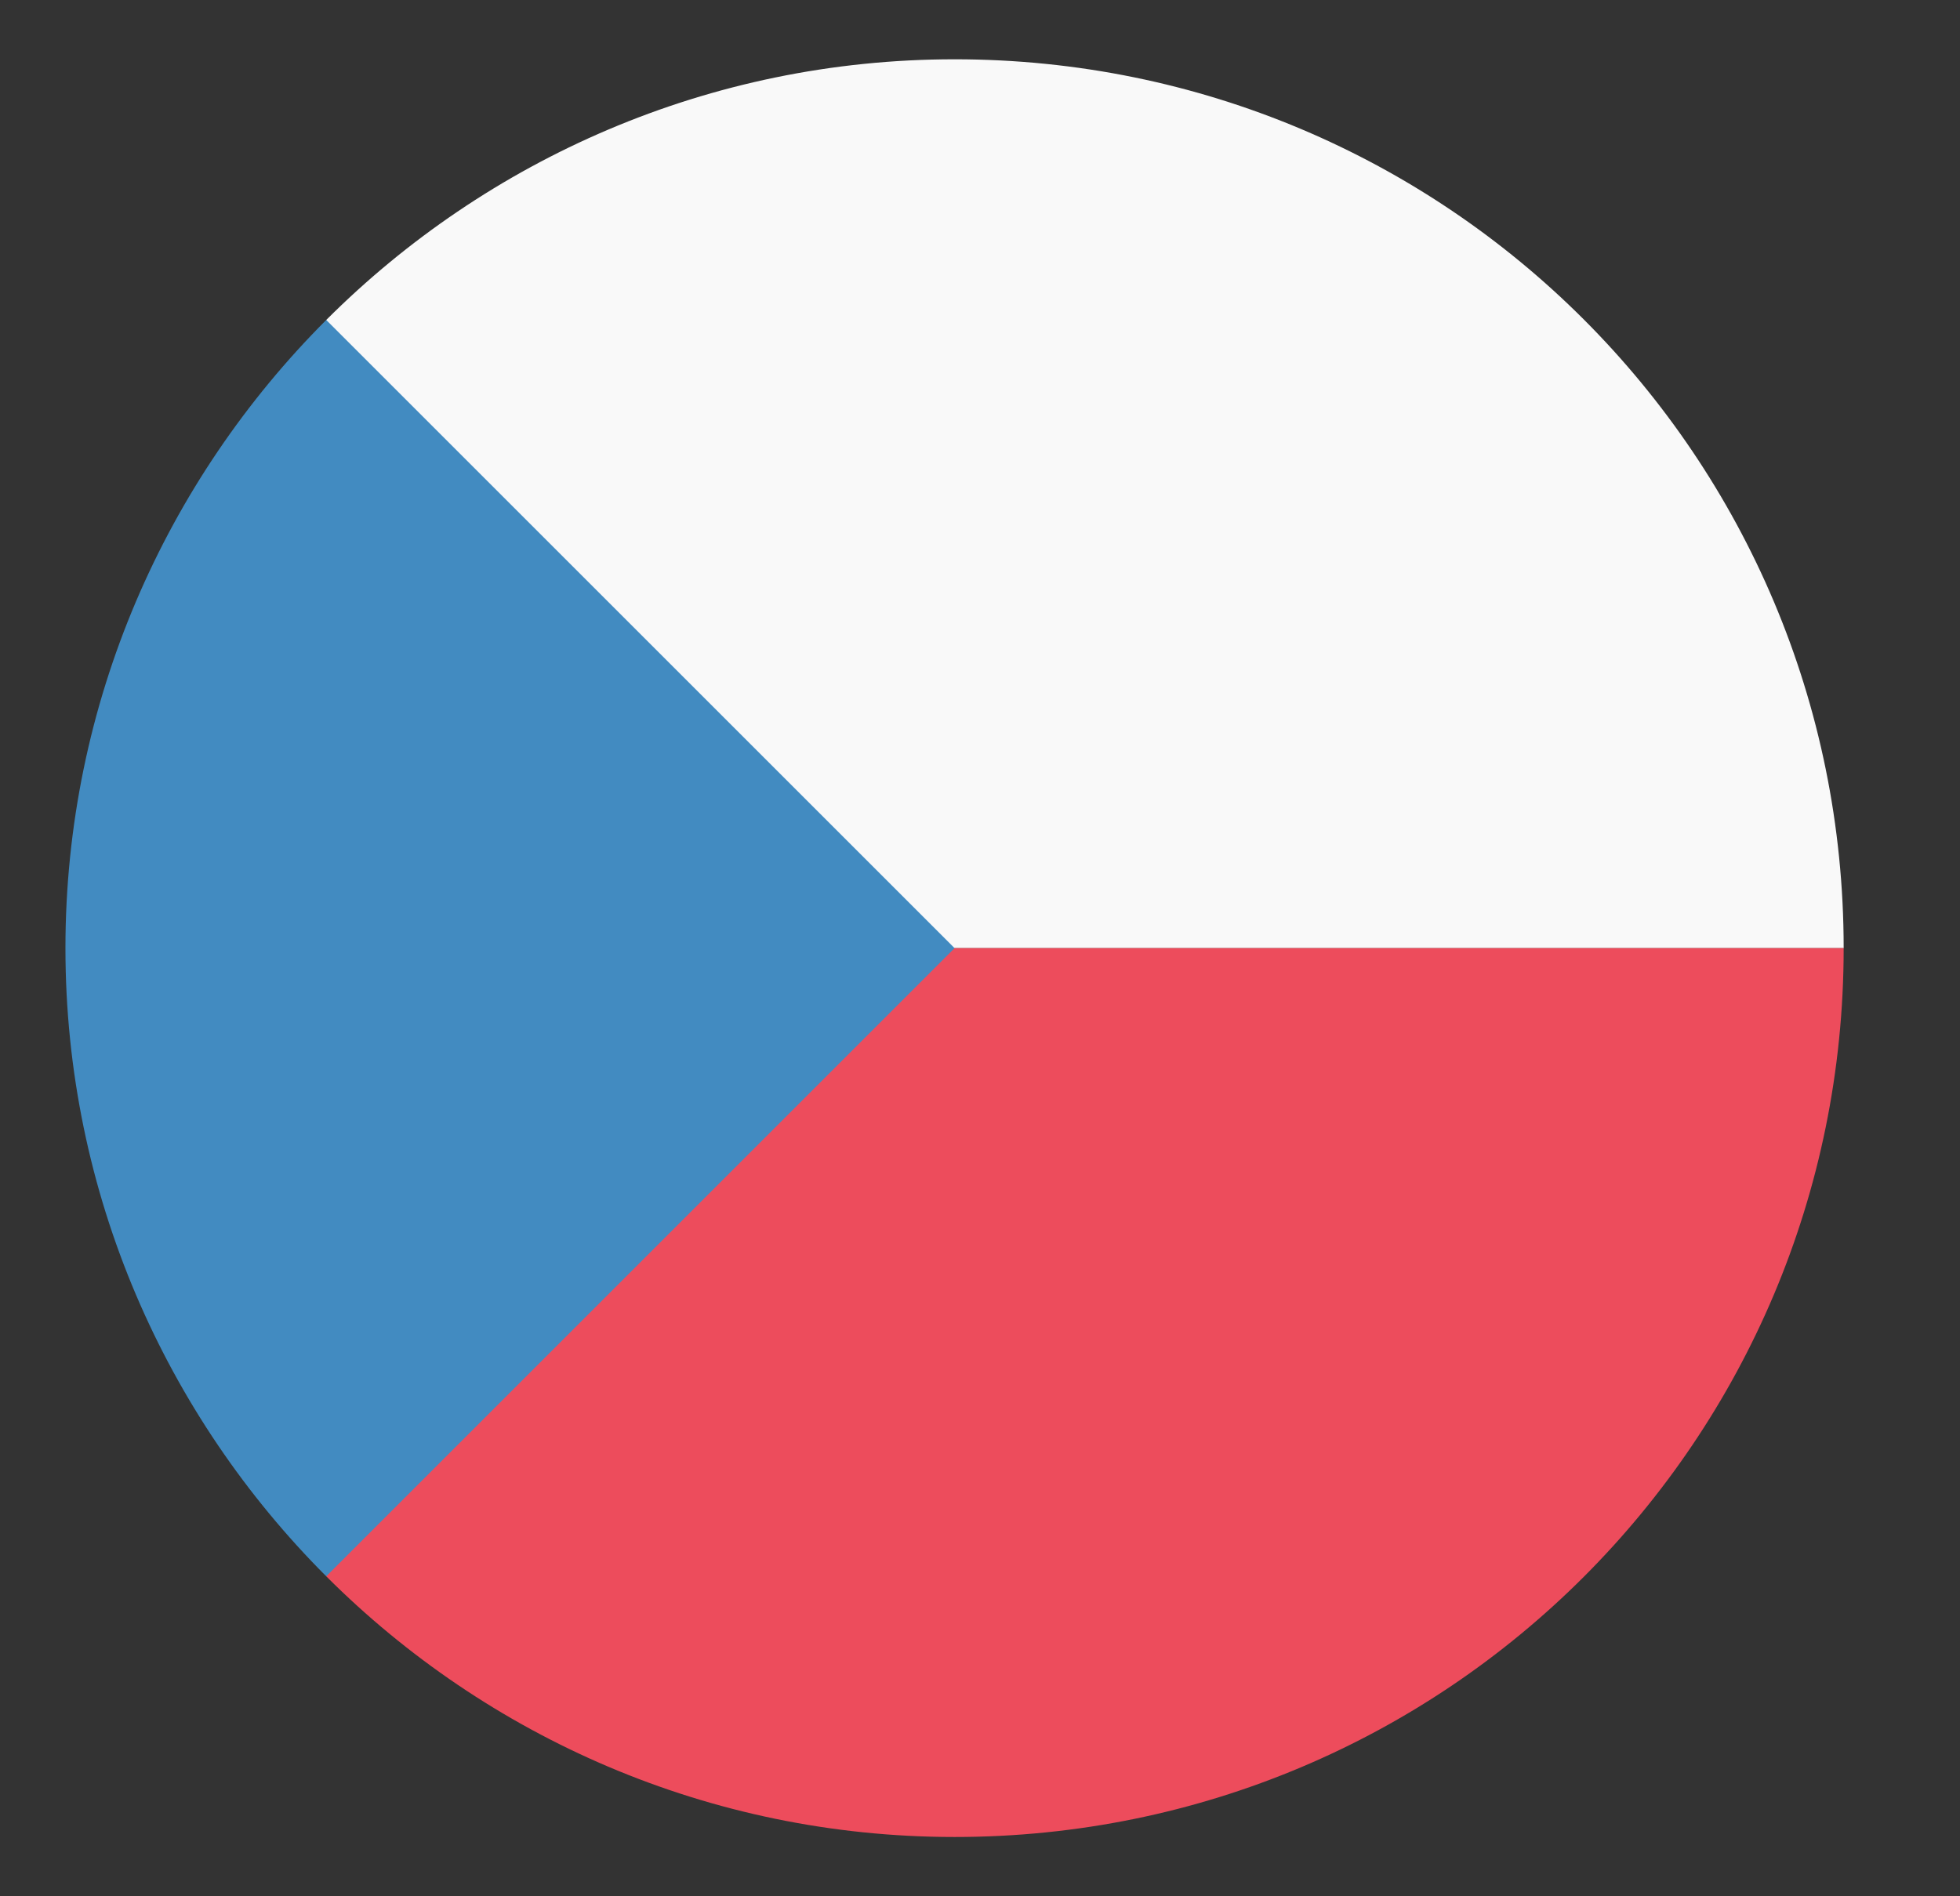
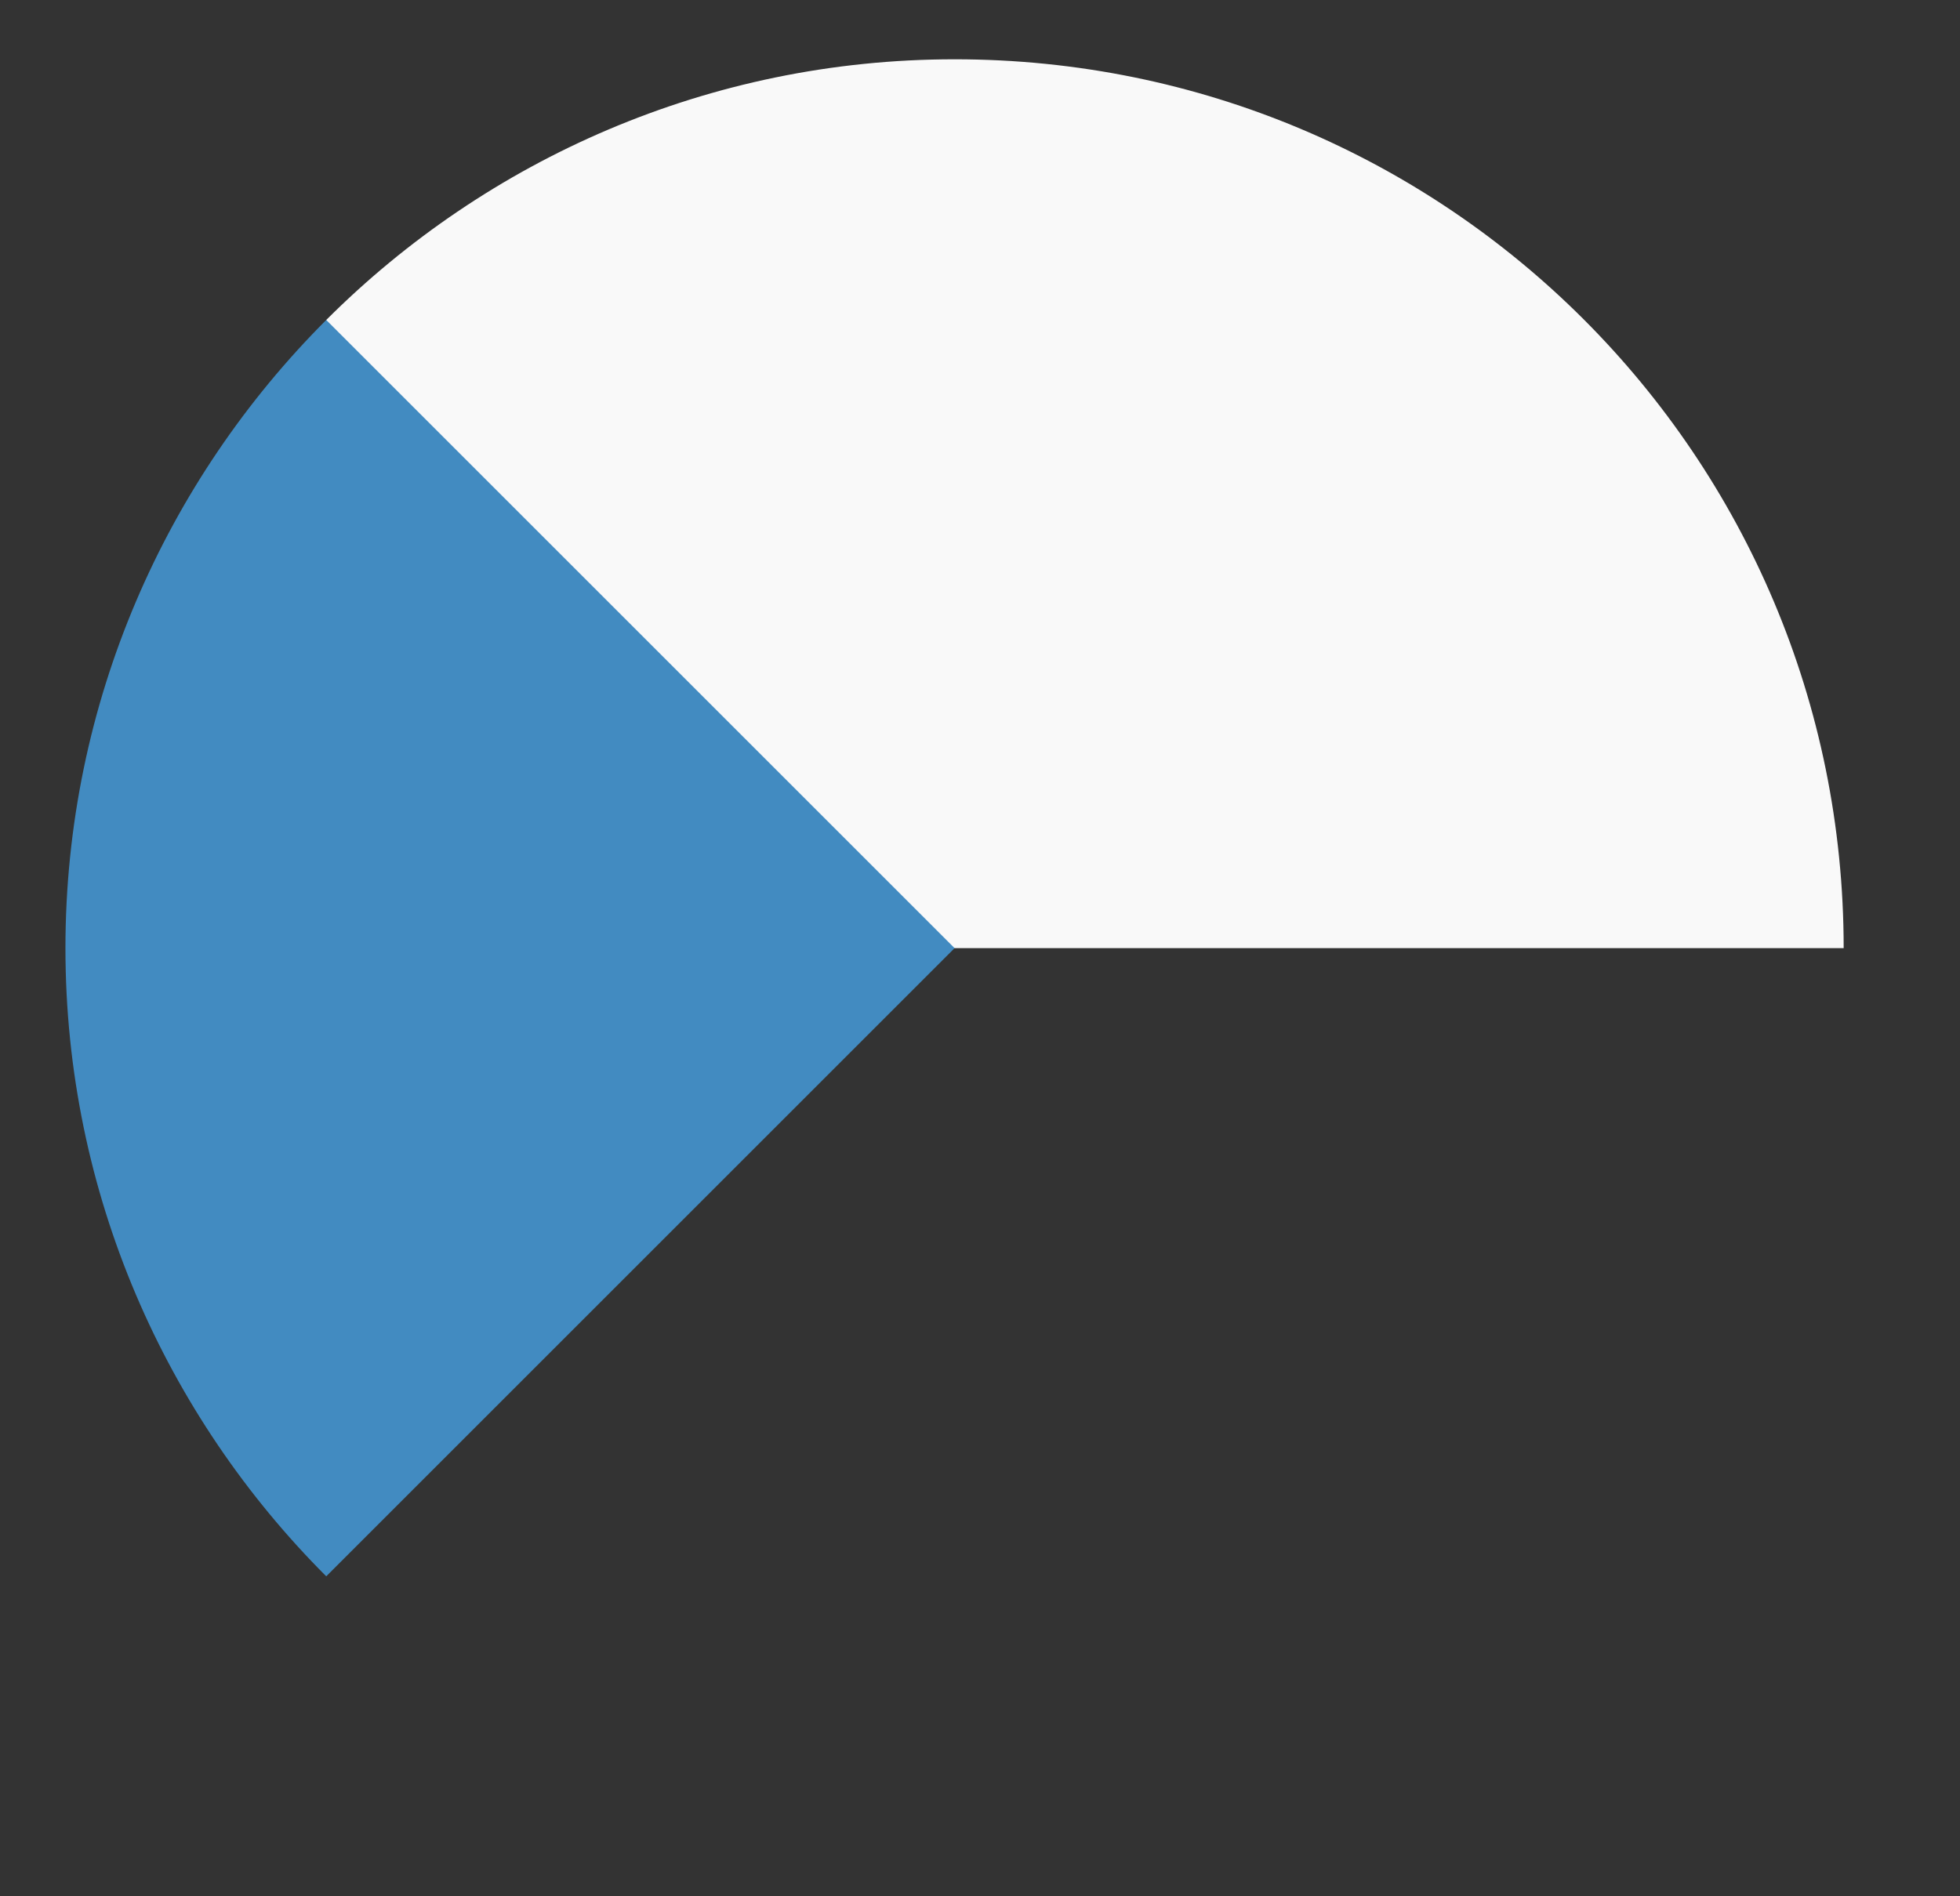
<svg xmlns="http://www.w3.org/2000/svg" width="31" height="30" viewBox="0 0 31 30" fill="none">
  <rect x="0" y="0" width="31" height="30" fill="#333333" stroke="none" />
  <path d="M5.16 5.062V15H29.16C29.16 7.219 22.879 0.938 15.098 0.938C11.207 0.938 7.691 2.531 5.16 5.062Z" fill="#F9F9F9" />
-   <path d="M5.16 15V24.938C7.691 27.469 11.207 29.062 15.098 29.062C22.879 29.062 29.16 22.781 29.16 15H5.16Z" fill="#ED4C5C" />
  <path d="M5.16 5.062C2.629 7.594 1.035 11.109 1.035 15C1.035 18.891 2.629 22.406 5.16 24.938L15.098 15L5.16 5.062Z" fill="#428BC1" />
</svg>